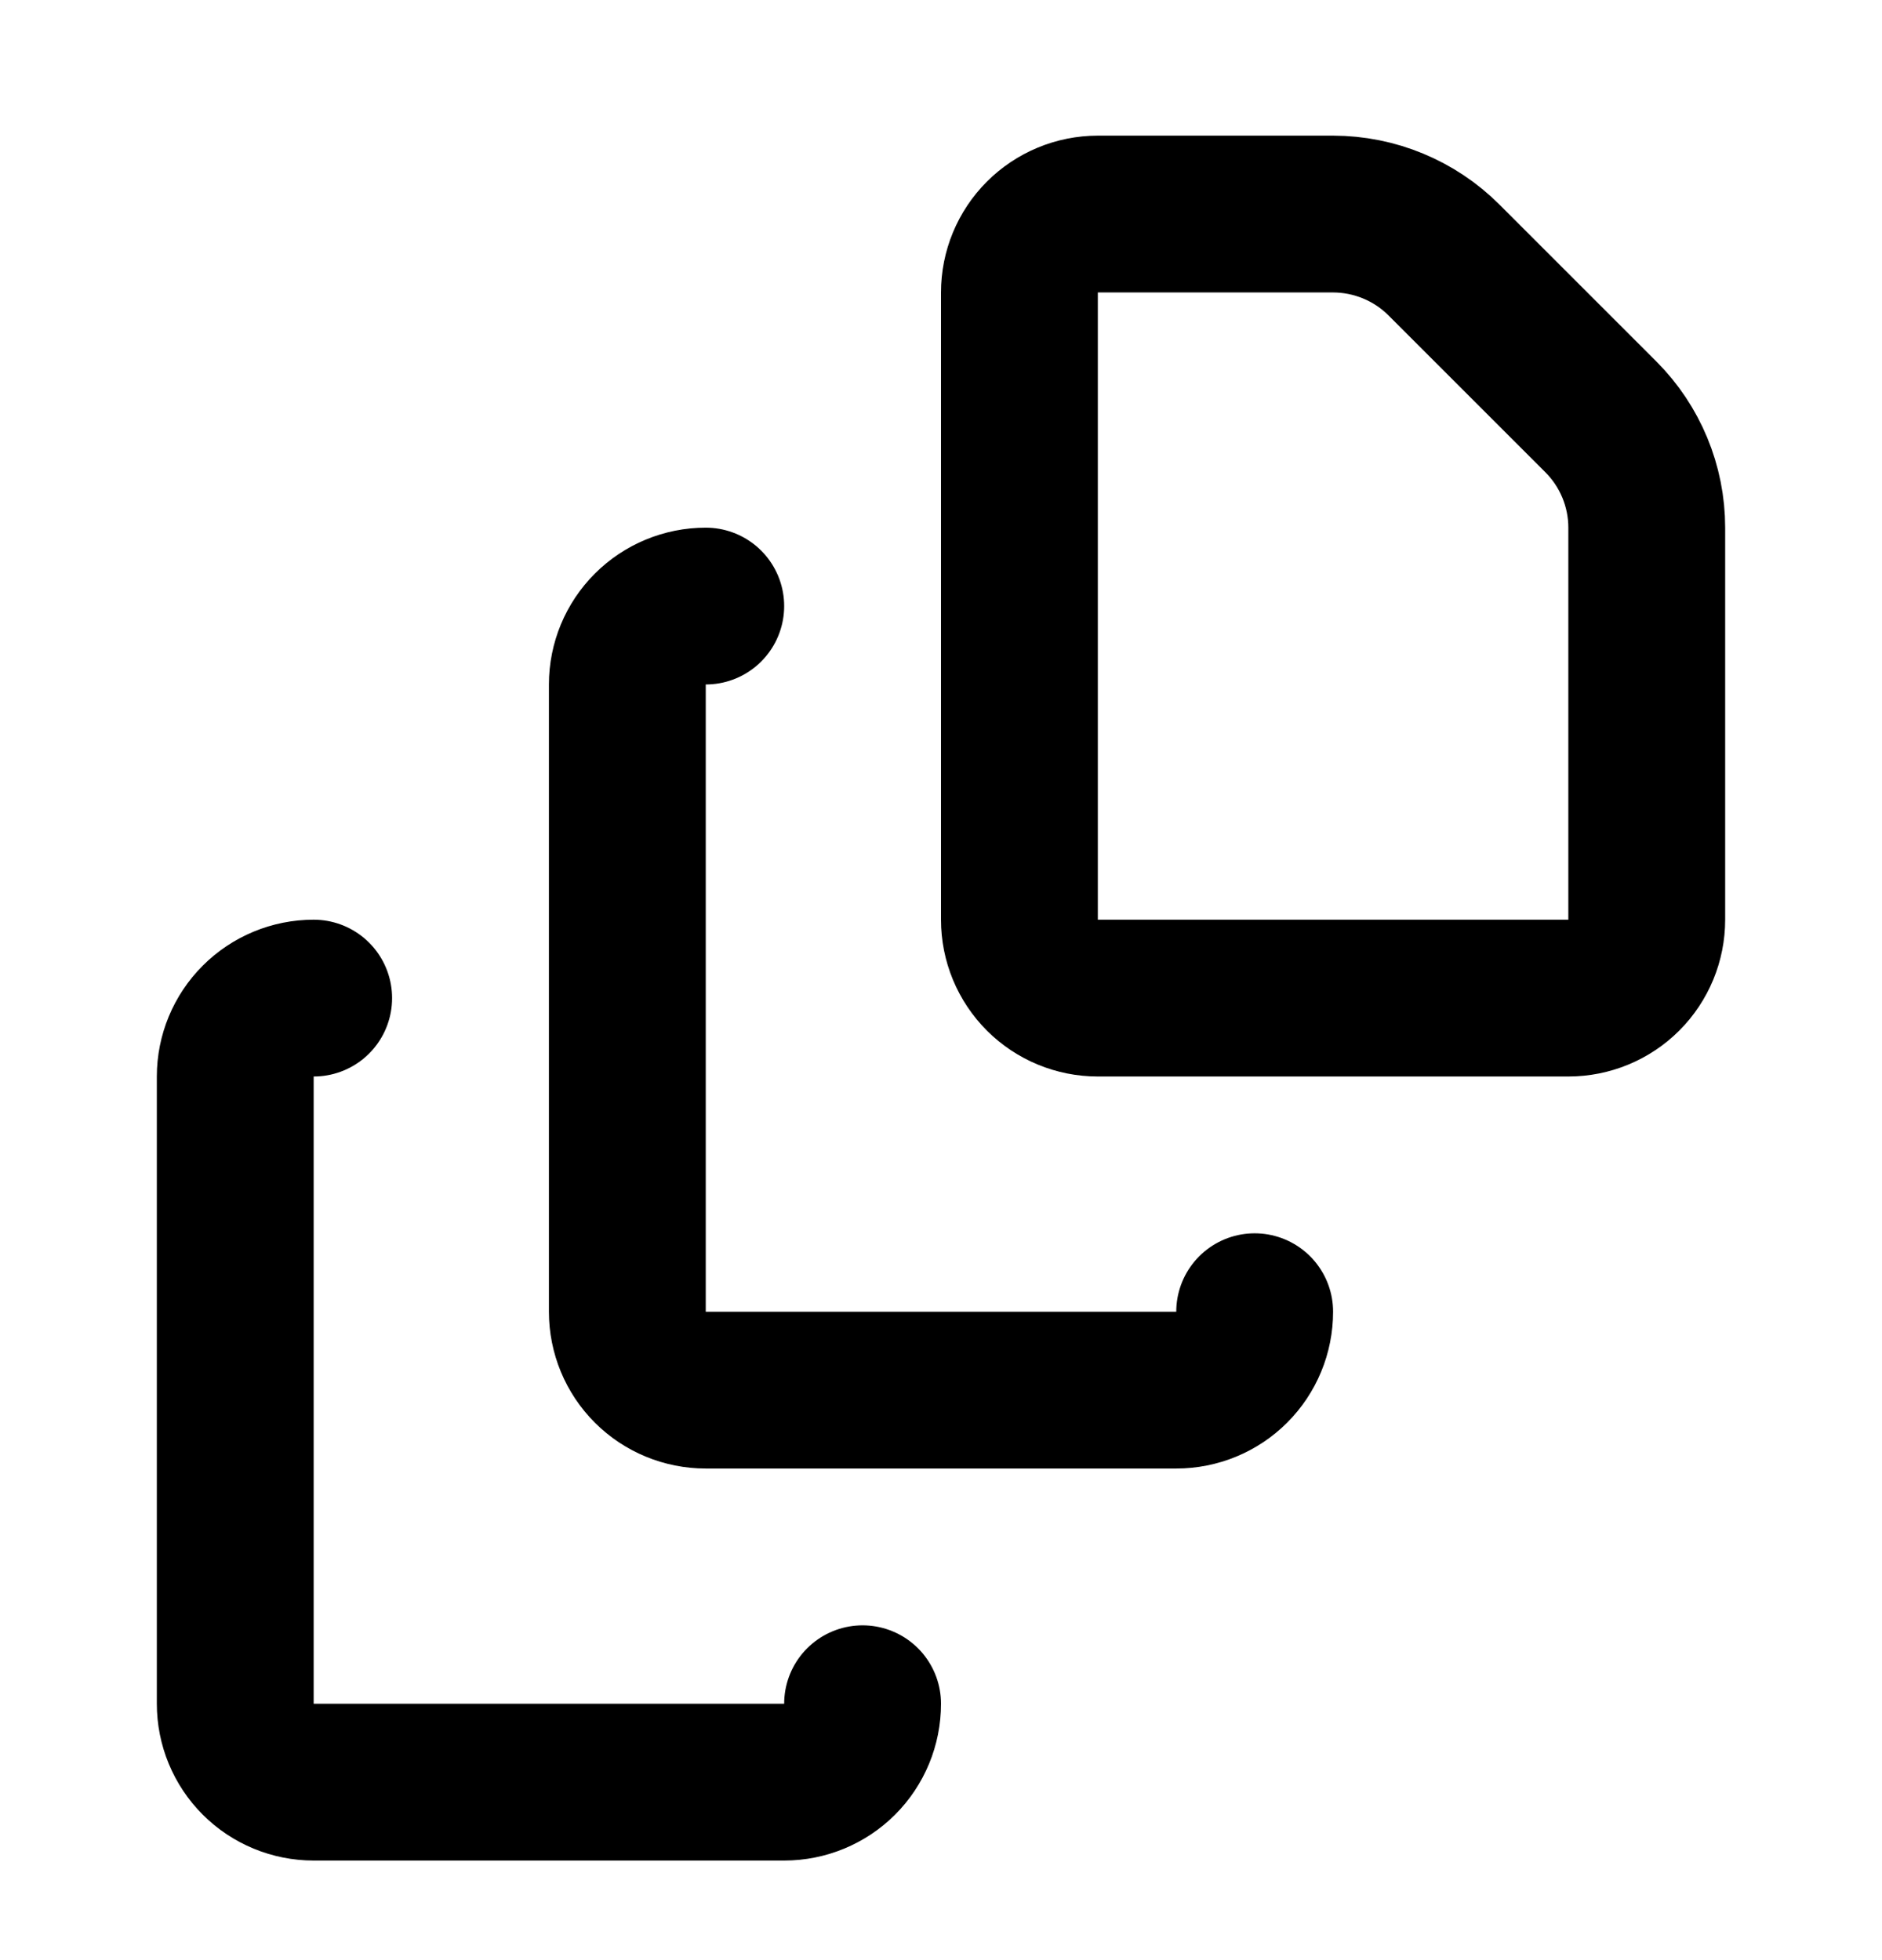
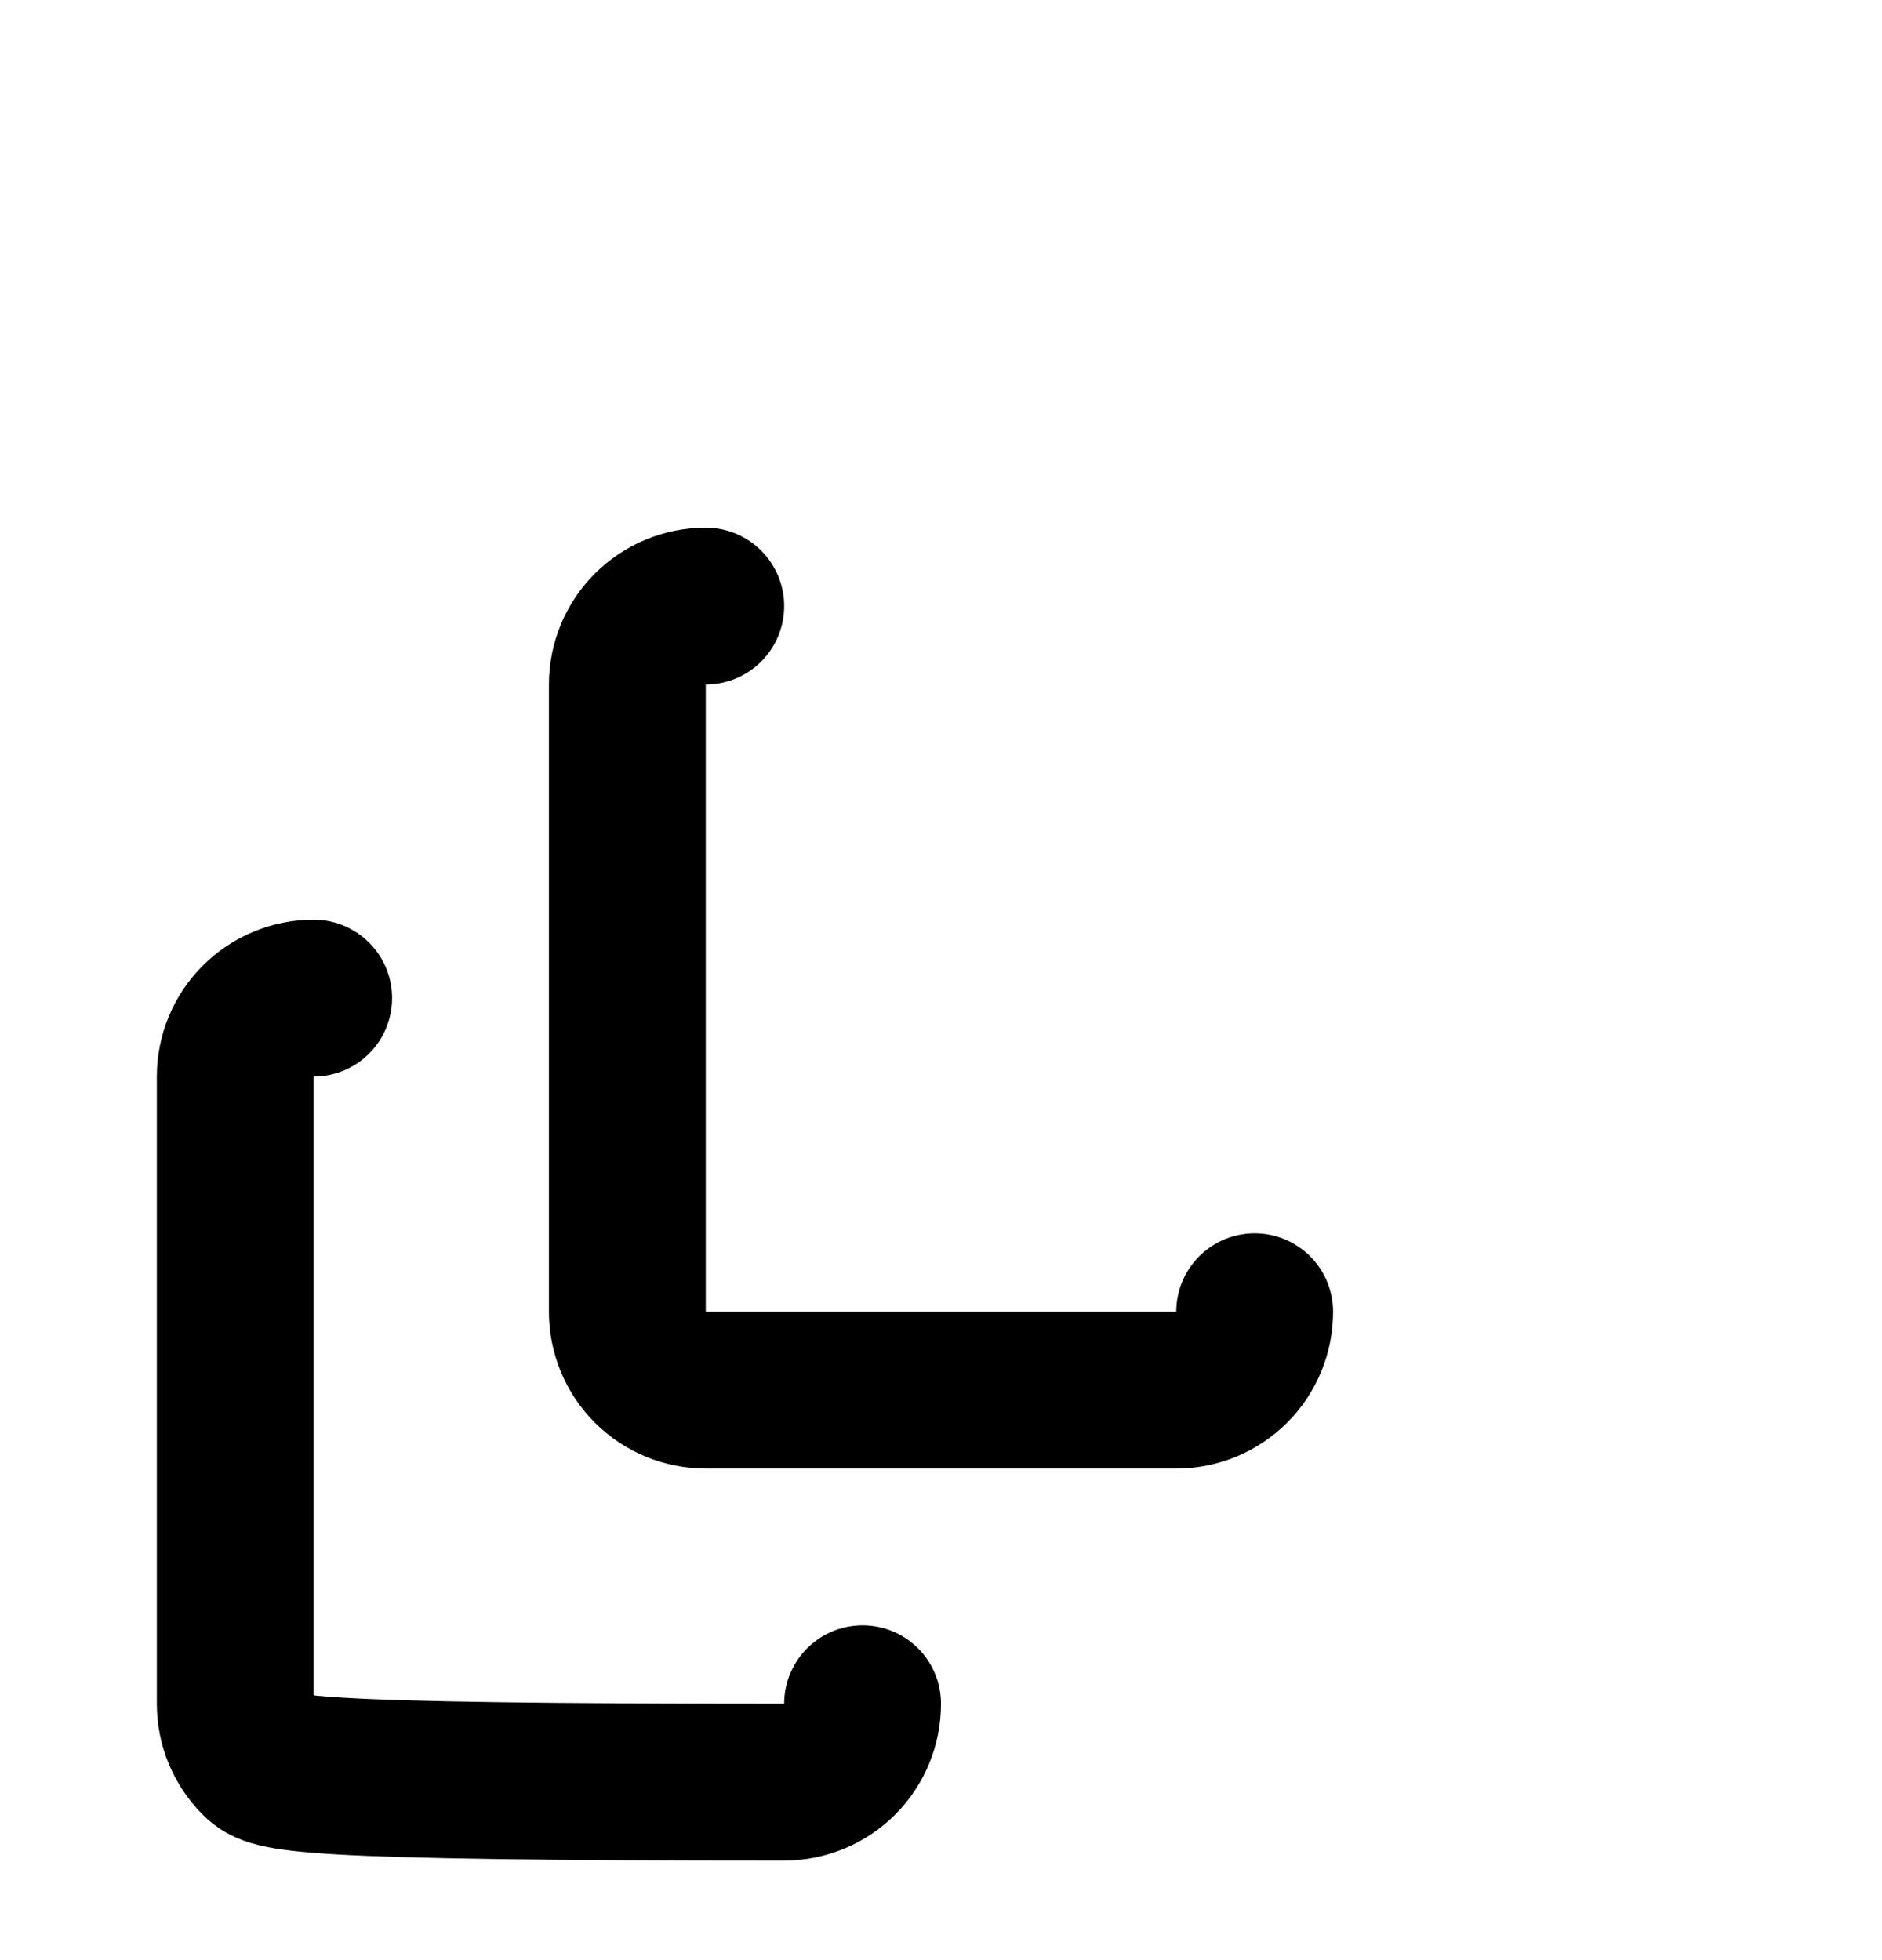
<svg xmlns="http://www.w3.org/2000/svg" width="24" height="25" viewBox="0 0 24 25" fill="none">
-   <path d="M11 21.73C11 21.996 10.895 22.25 10.707 22.438C10.52 22.625 10.265 22.73 10 22.73H4C3.735 22.73 3.48 22.625 3.293 22.438C3.105 22.25 3 21.996 3 21.73V13.73C3 13.465 3.105 13.211 3.293 13.023C3.48 12.836 3.735 12.73 4 12.73" stroke="black" stroke-width="2" stroke-linecap="round" stroke-linejoin="round" />
+   <path d="M11 21.73C11 21.996 10.895 22.25 10.707 22.438C10.52 22.625 10.265 22.73 10 22.73C3.735 22.73 3.48 22.625 3.293 22.438C3.105 22.25 3 21.996 3 21.73V13.73C3 13.465 3.105 13.211 3.293 13.023C3.48 12.836 3.735 12.73 4 12.73" stroke="black" stroke-width="2" stroke-linecap="round" stroke-linejoin="round" />
  <path d="M16 16.73C16 16.996 15.895 17.25 15.707 17.438C15.52 17.625 15.265 17.73 15 17.73H9C8.735 17.73 8.48 17.625 8.293 17.438C8.105 17.25 8 16.996 8 16.73V8.73C8 8.465 8.105 8.211 8.293 8.023C8.48 7.836 8.735 7.73 9 7.73" stroke="black" stroke-width="2" stroke-linecap="round" stroke-linejoin="round" />
-   <path d="M21 6.73C21 6.2 20.789 5.691 20.414 5.316L18.414 3.316C18.039 2.941 17.53 2.731 17 2.73H14C13.735 2.73 13.48 2.836 13.293 3.023C13.105 3.211 13 3.465 13 3.73V11.73C13 11.996 13.105 12.25 13.293 12.438C13.48 12.625 13.735 12.73 14 12.73H20C20.265 12.73 20.52 12.625 20.707 12.438C20.895 12.25 21 11.996 21 11.73V6.73Z" stroke="black" stroke-width="2" stroke-linecap="round" stroke-linejoin="round" />
</svg>